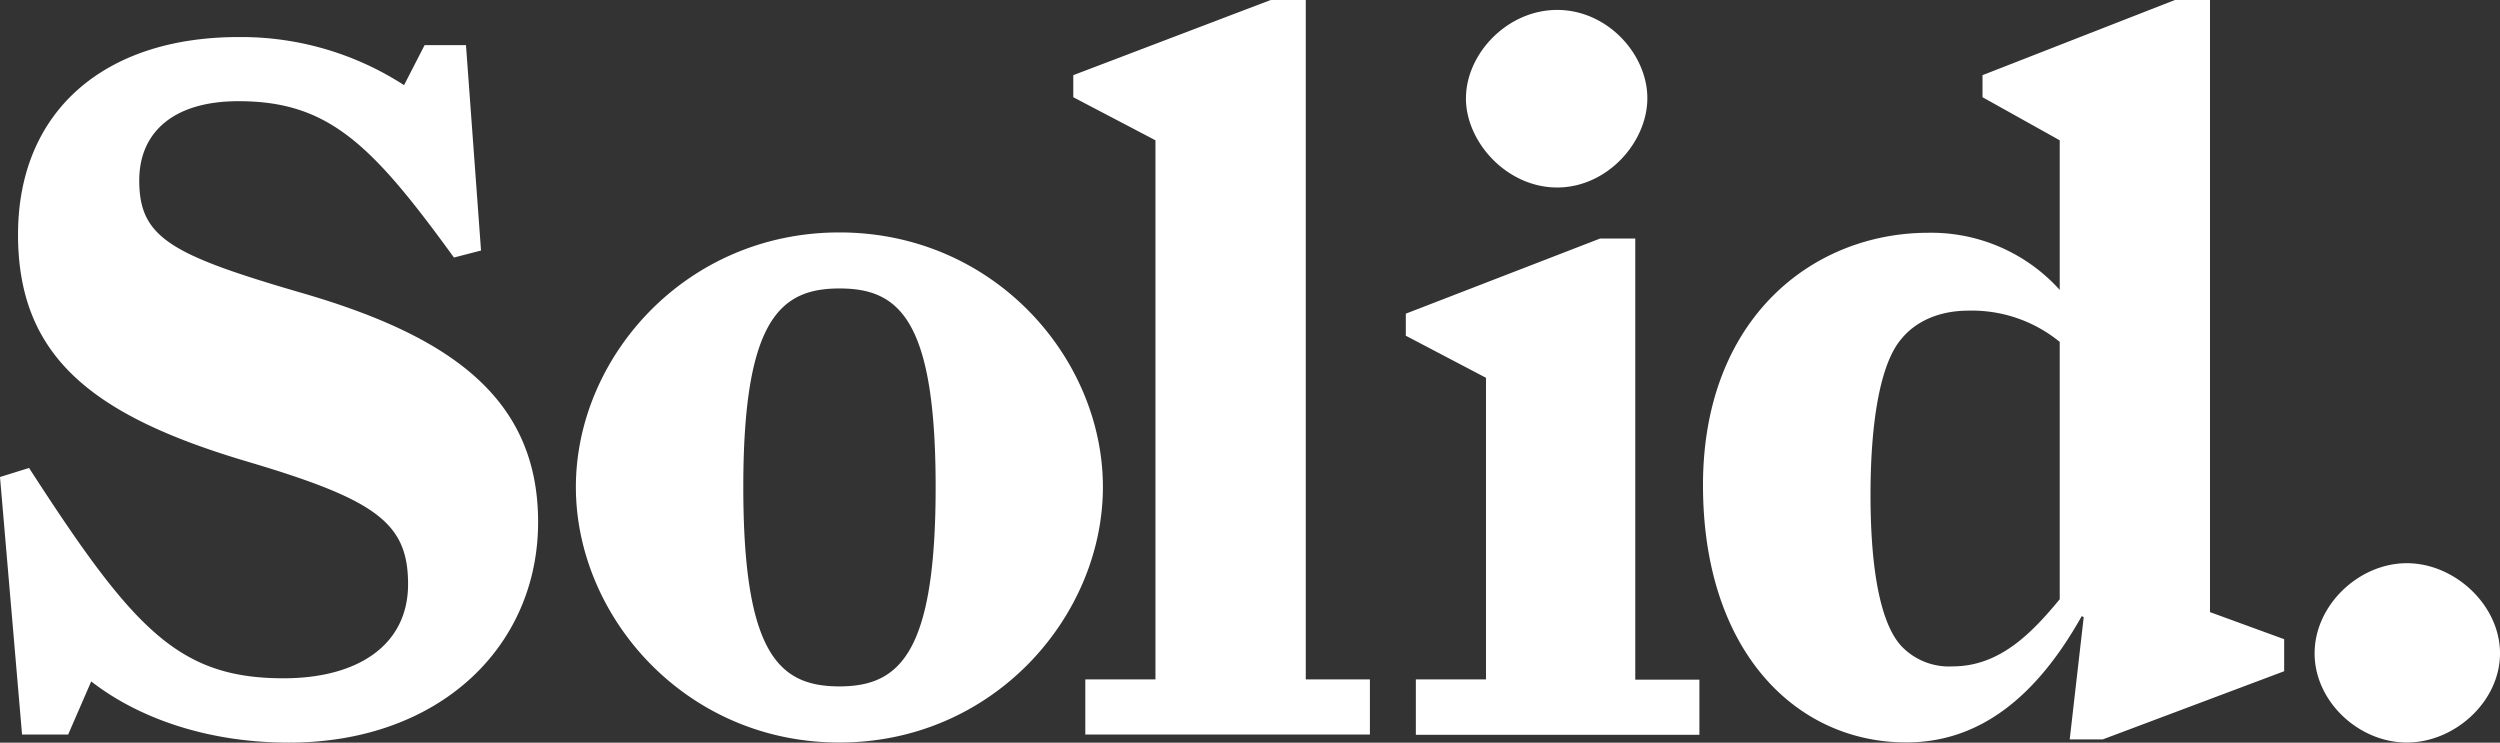
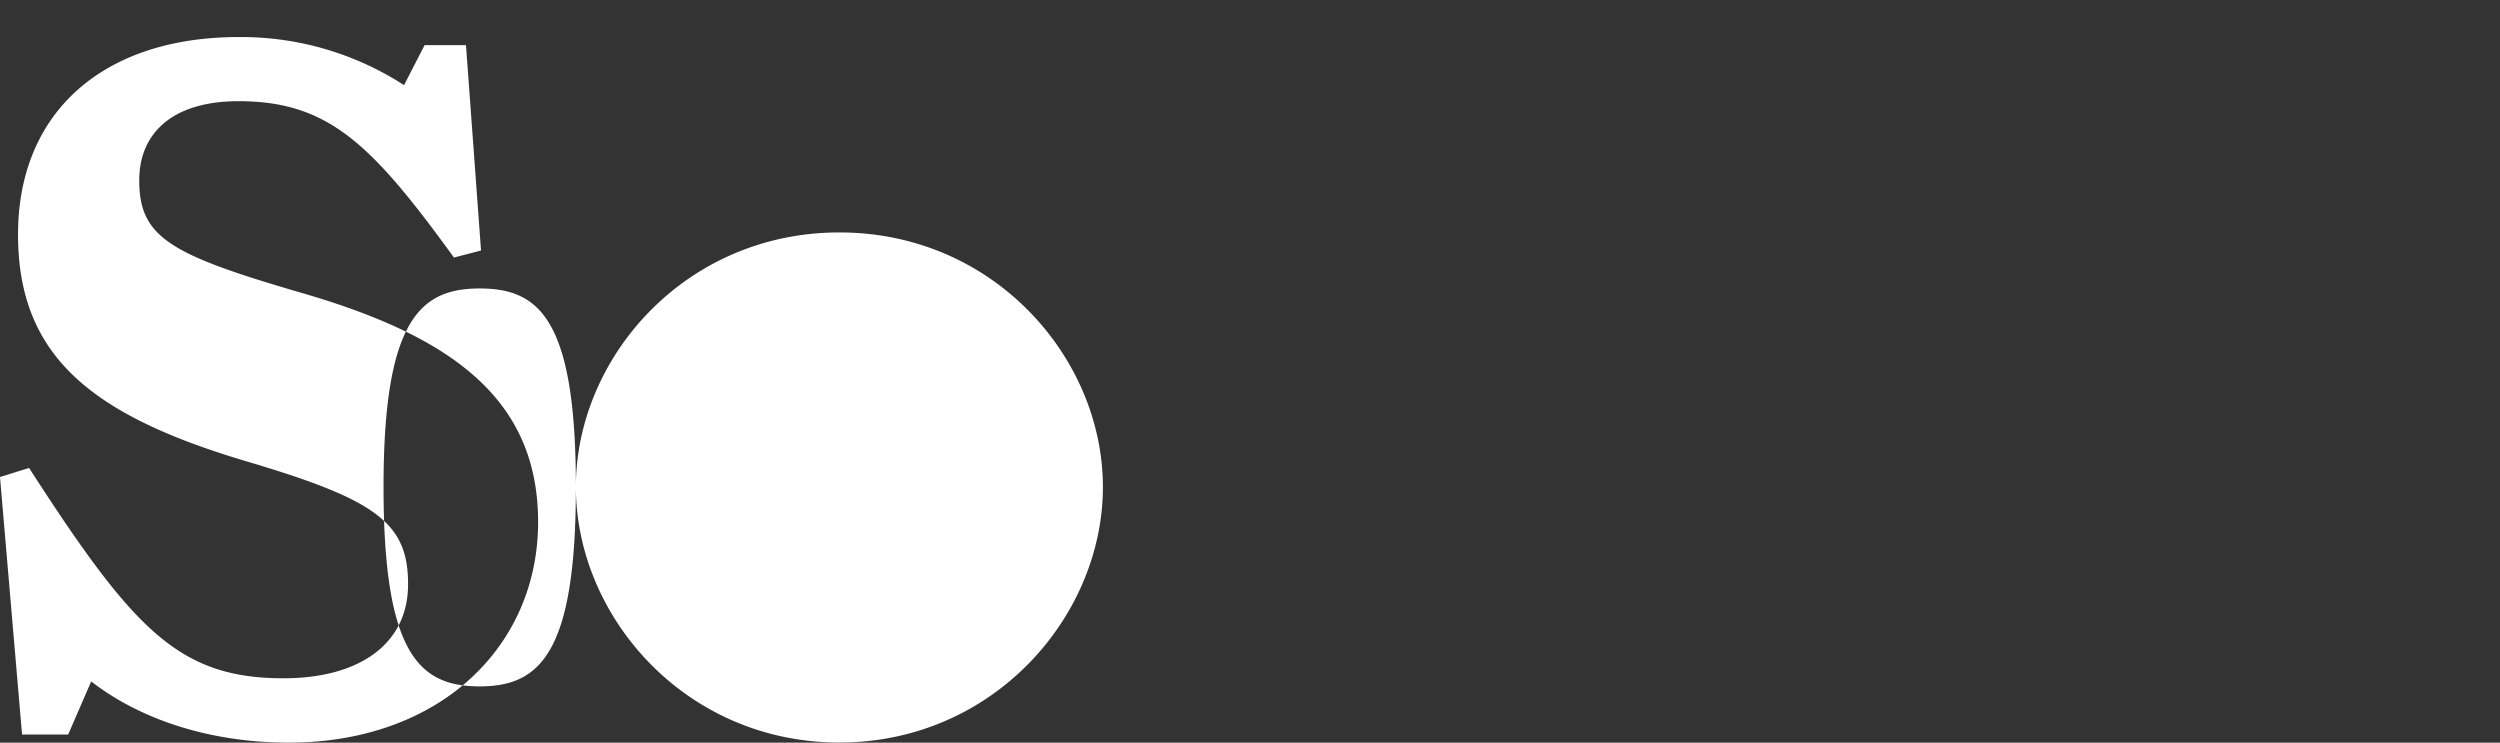
<svg xmlns="http://www.w3.org/2000/svg" viewBox="0 0 453.35 134.67">
  <rect x="0" y="0" width="453.35" height="134.67" fill="#333333" stroke="none" />
  <g fill="#fff">
-     <path d="m16.54 123.57-4.18 9.63H4L0 86.5l5.27-1.64C24.17 114.12 32.35 123 51.43 123 64.87 123 74 117 74 105.94s-5.67-15.26-28.93-22.17c-28.35-8.36-41.8-19.08-41.8-41.25s15.45-35.8 40-35.8a54.36 54.36 0 0 1 30 8.72L77 8.18h7.5l2.73 37.25-4.91 1.27C67.42 26.17 59.6 18.35 43.25 18.35c-12 0-18 5.81-18 14.36 0 10.36 5.63 13.45 29.26 20.35 27.08 7.81 43.07 19.08 43.07 41.61s-17.81 40-45.25 40c-15.26-.02-27.62-4.74-35.79-11.1m87.89-35.26c0-23.44 19.81-46.16 47.79-46.16S200 64.87 200 88.31s-19.81 46.34-47.79 46.34-47.78-22.89-47.78-46.34m65.24 0c0-30.53-6.72-36-17.44-36s-17.44 5.63-17.44 36 6.54 36.16 17.44 36.16 17.44-5.99 17.44-36.16" />
-     <path d="M196.81 123.2h12.72V25.44l-14.9-7.81v-4L230.43 0h6.36v123.2h11.63v10h-51.61zm59.94 0h12.72V68.51l-14.54-7.63v-4l35.25-13.63h6.36v80h11.63v10h-51.42zm9.09-105.4c0-8 7.45-16 16.54-16s16.35 8 16.35 16S291.46 34 282.37 34s-16.54-8.2-16.54-16.19h.01ZM308.82 88c0-30.17 19.81-45.79 40.89-45.79a31.38 31.38 0 0 1 23.8 10.36V25.44l-14-7.81v-4L394.4 0h6.36v111l13.45 4.91v5.81l-32.89 12.36h-6l2.54-22.17-.36-.18c-8.36 14.9-18.72 22.9-31.8 22.9-19.98.02-36.88-16.51-36.88-46.63m64.69 20.72V62A25.17 25.17 0 0 0 357 56.33c-5.45 0-9.63 2-12.17 5.09-3.64 4.18-5.63 14.17-5.63 28.35 0 14.9 2.18 24 5.82 27.62 2.4 2.39 5.71 3.65 9.09 3.45 8.49 0 14.31-6 19.4-12.17zm46.22 9.76c0-8.72 8-16.35 16.72-16.35s16.9 7.63 16.9 16.35-8.18 16.17-16.9 16.17-16.72-7.45-16.72-16.17" />
+     <path d="m16.54 123.57-4.18 9.63H4L0 86.5l5.27-1.64C24.17 114.12 32.35 123 51.43 123 64.87 123 74 117 74 105.94s-5.67-15.26-28.93-22.17c-28.35-8.36-41.8-19.08-41.8-41.25s15.45-35.8 40-35.8a54.36 54.36 0 0 1 30 8.72L77 8.18h7.5l2.73 37.25-4.91 1.27C67.42 26.17 59.6 18.35 43.25 18.35c-12 0-18 5.81-18 14.36 0 10.36 5.63 13.45 29.26 20.35 27.08 7.81 43.07 19.08 43.07 41.61s-17.81 40-45.25 40c-15.26-.02-27.62-4.74-35.79-11.1m87.89-35.26c0-23.44 19.81-46.16 47.79-46.16S200 64.87 200 88.31s-19.81 46.34-47.79 46.34-47.78-22.89-47.78-46.34c0-30.53-6.72-36-17.44-36s-17.44 5.63-17.44 36 6.54 36.16 17.44 36.16 17.44-5.99 17.44-36.16" />
  </g>
</svg>